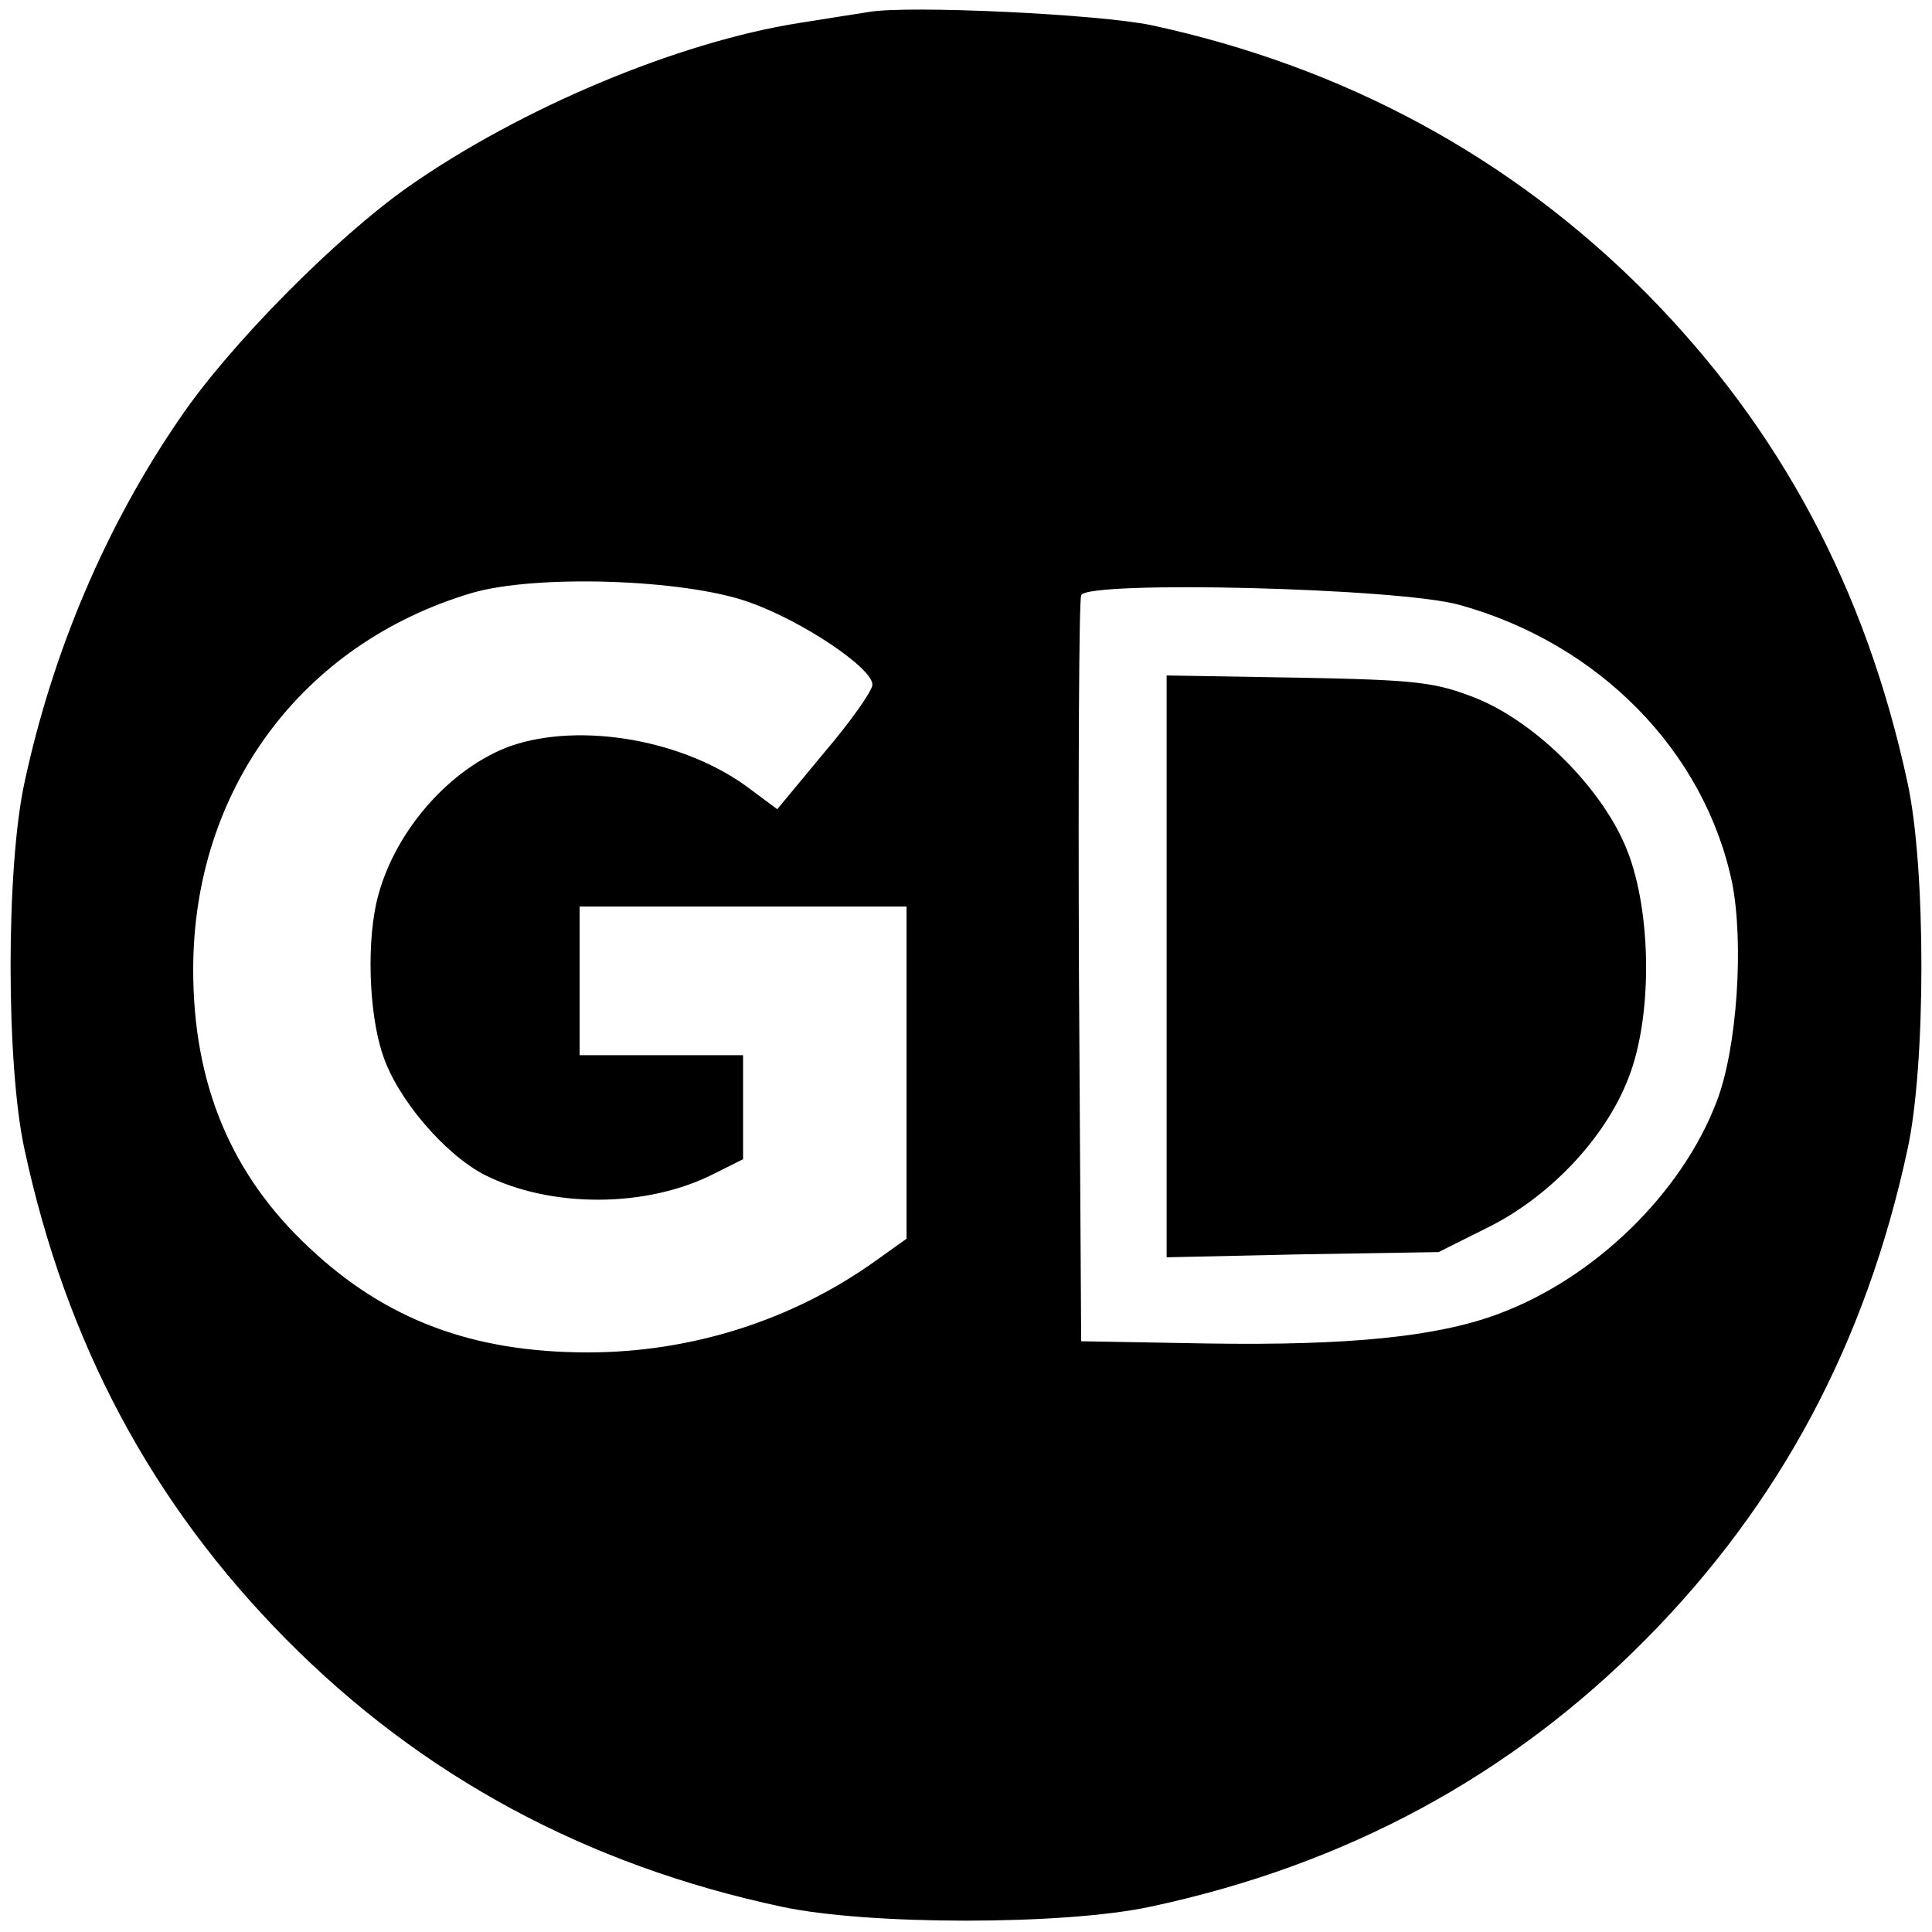
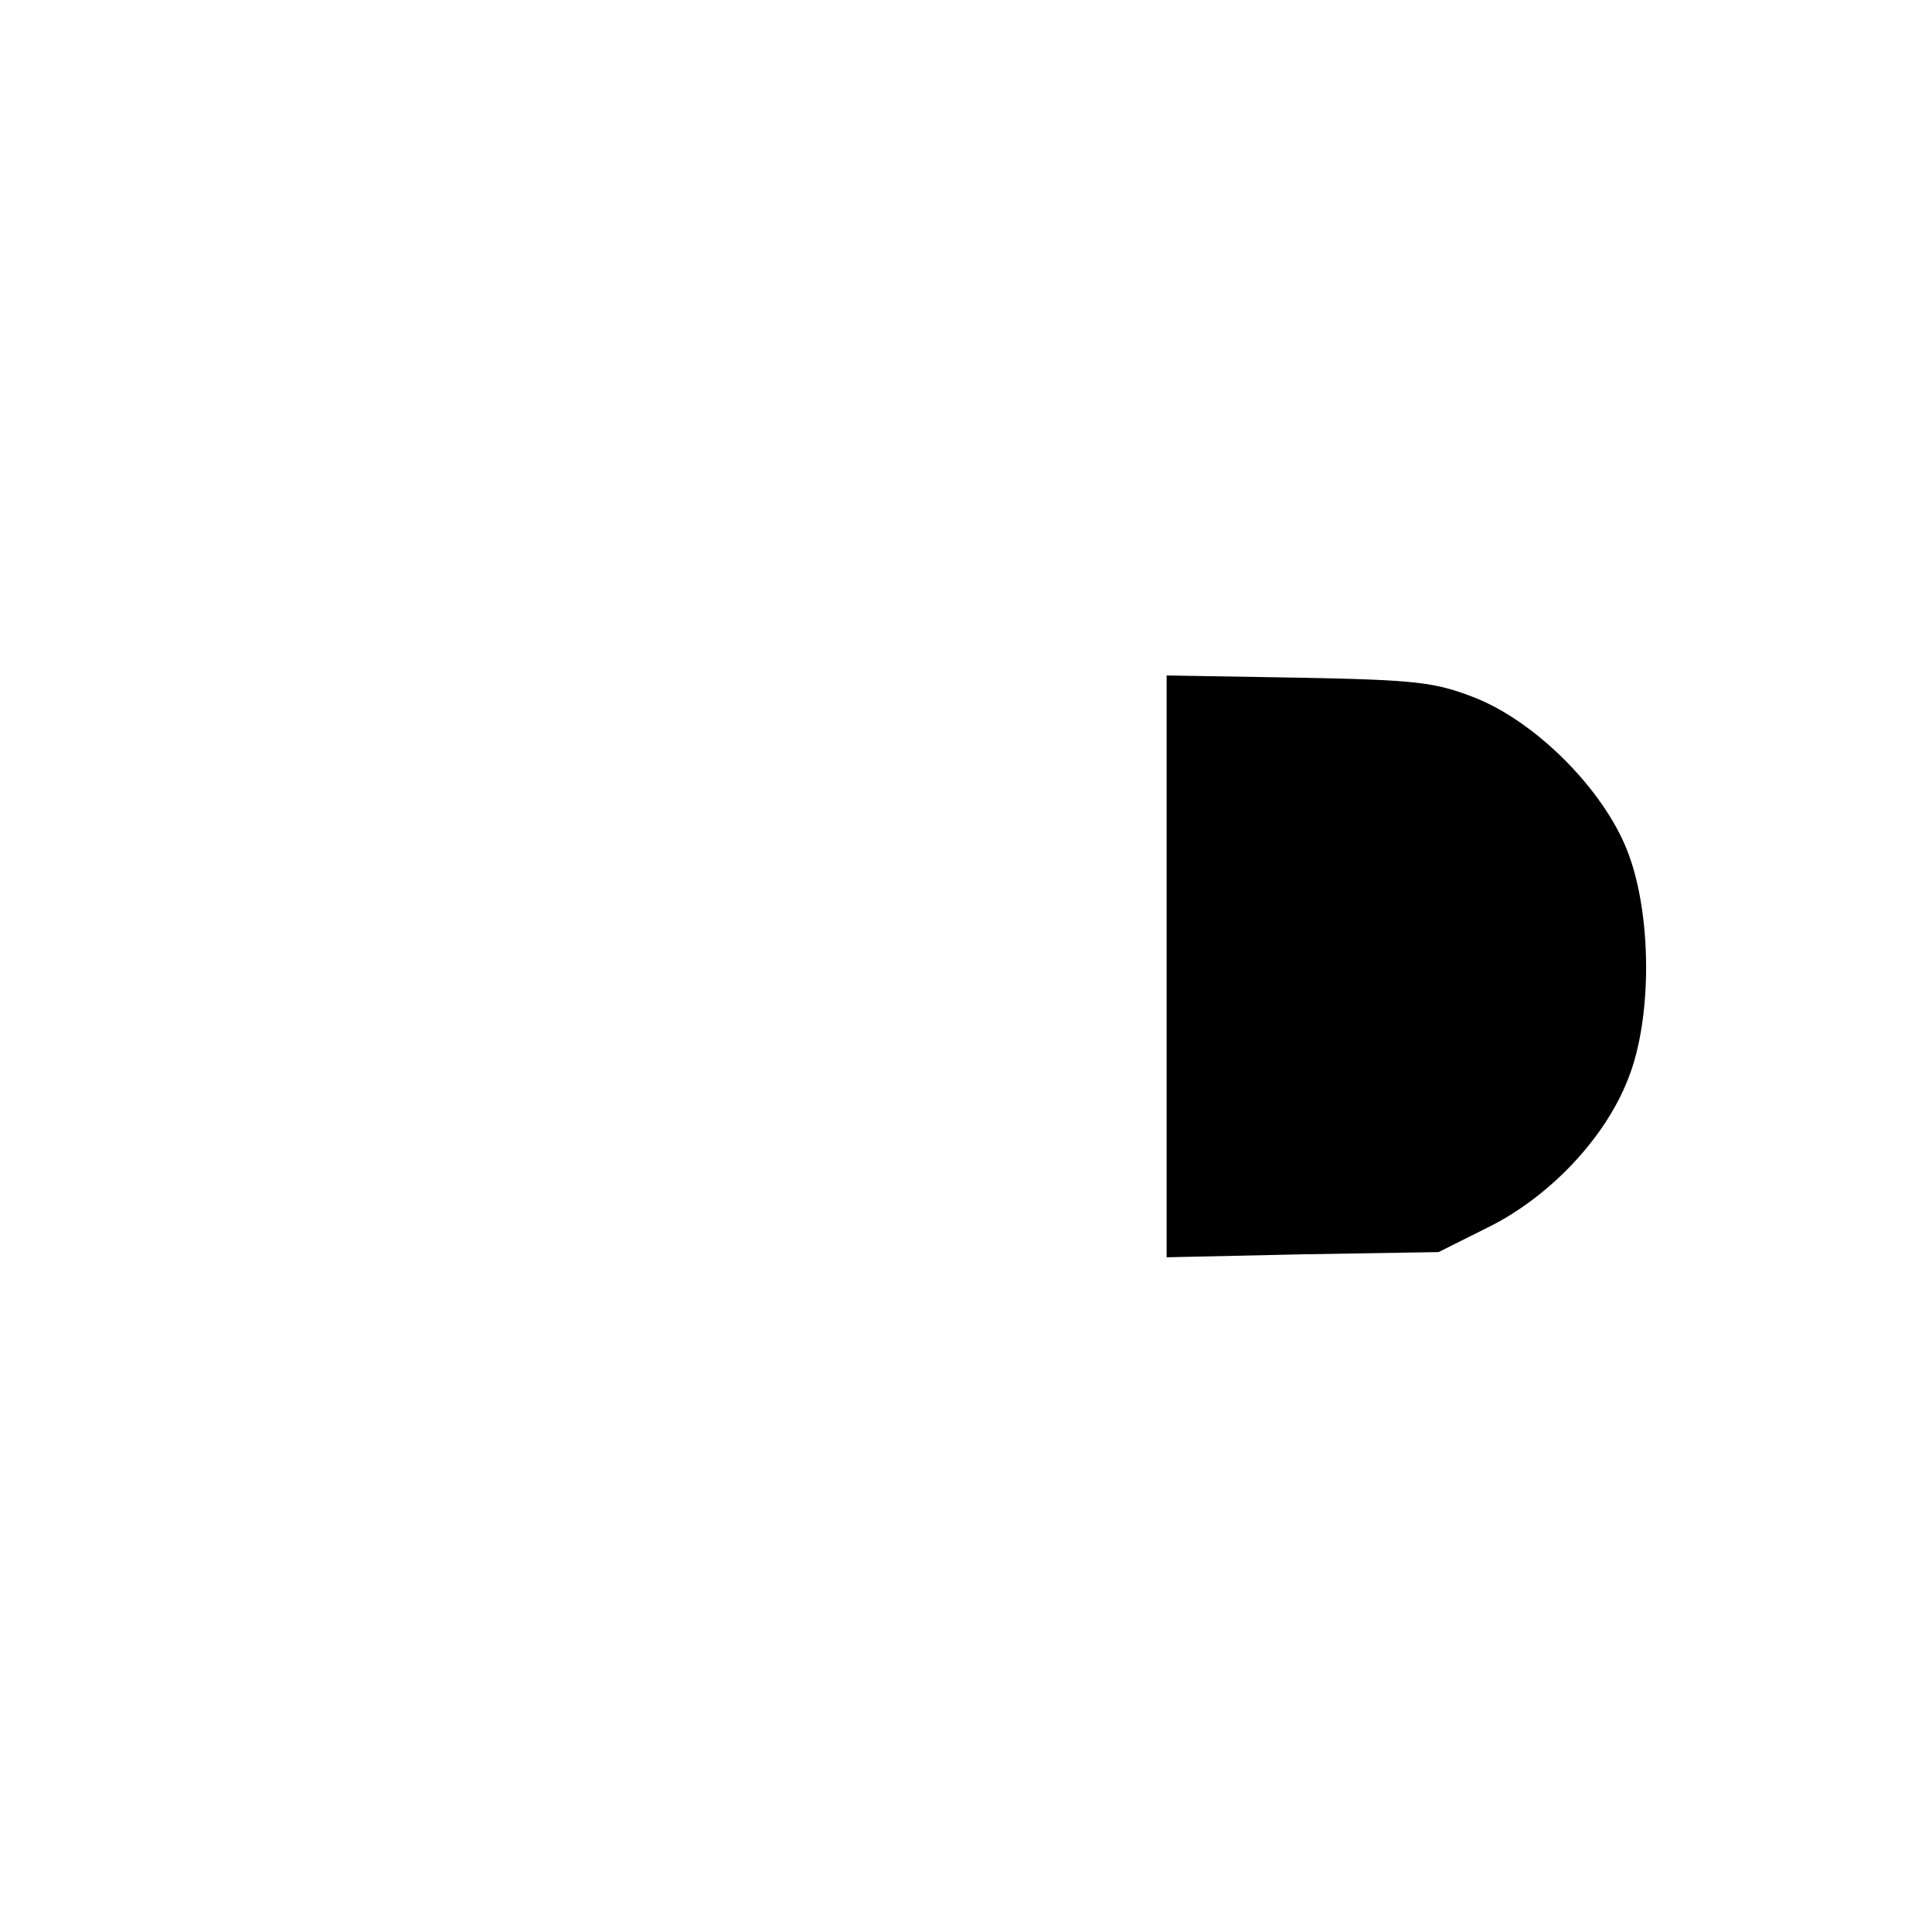
<svg xmlns="http://www.w3.org/2000/svg" version="1.0" width="260pt" height="260pt" viewBox="0 0 260 260" preserveAspectRatio="xMidYMid meet">
  <g transform="translate(0,260) scale(0.1,-0.1)" fill="#000000" stroke="none">
-     <path d="M1170 2584 c-14 -2 -56 -9 -95 -15 -164 -26 -375 -115 -525 -220 -97 -68 -241 -213 -308 -312 -99 -144 -171 -313 -209 -490 -25 -114 -25 -380 0 -494 56 -260 171 -476 352 -659 182 -184 404 -304 667 -360 116 -25 380 -25 496 0 263 56 485 176 667 360 181 183 296 399 352 659 25 114 25 380 0 494 -56 260 -171 476 -352 659 -182 183 -406 304 -665 360 -71 15 -327 27 -380 18z m-163 -794 c72 -25 169 -90 167 -112 -1 -9 -30 -50 -65 -91 l-63 -76 -35 26 c-87 67 -229 92 -324 59 -80 -29 -154 -112 -178 -201 -16 -58 -13 -158 6 -214 19 -59 83 -134 137 -162 89 -45 219 -45 310 2 l38 19 0 70 0 70 -110 0 -110 0 0 100 0 100 220 0 220 0 0 -223 0 -224 -42 -30 c-112 -80 -248 -123 -387 -123 -155 0 -272 44 -375 141 -105 98 -156 220 -156 374 0 242 146 439 375 507 85 25 284 19 372 -12z m957 -4 c188 -52 330 -197 367 -374 16 -81 7 -223 -21 -295 -47 -123 -164 -237 -293 -285 -82 -31 -202 -43 -392 -40 l-170 3 -3 495 c-1 272 0 501 3 509 8 20 427 10 509 -13z" />
    <path d="M1570 1300 l0 -392 183 4 183 3 66 33 c83 41 158 120 189 200 33 82 32 223 -1 307 -32 82 -122 173 -205 206 -54 21 -78 24 -237 27 l-178 3 0 -391z" />
  </g>
</svg>